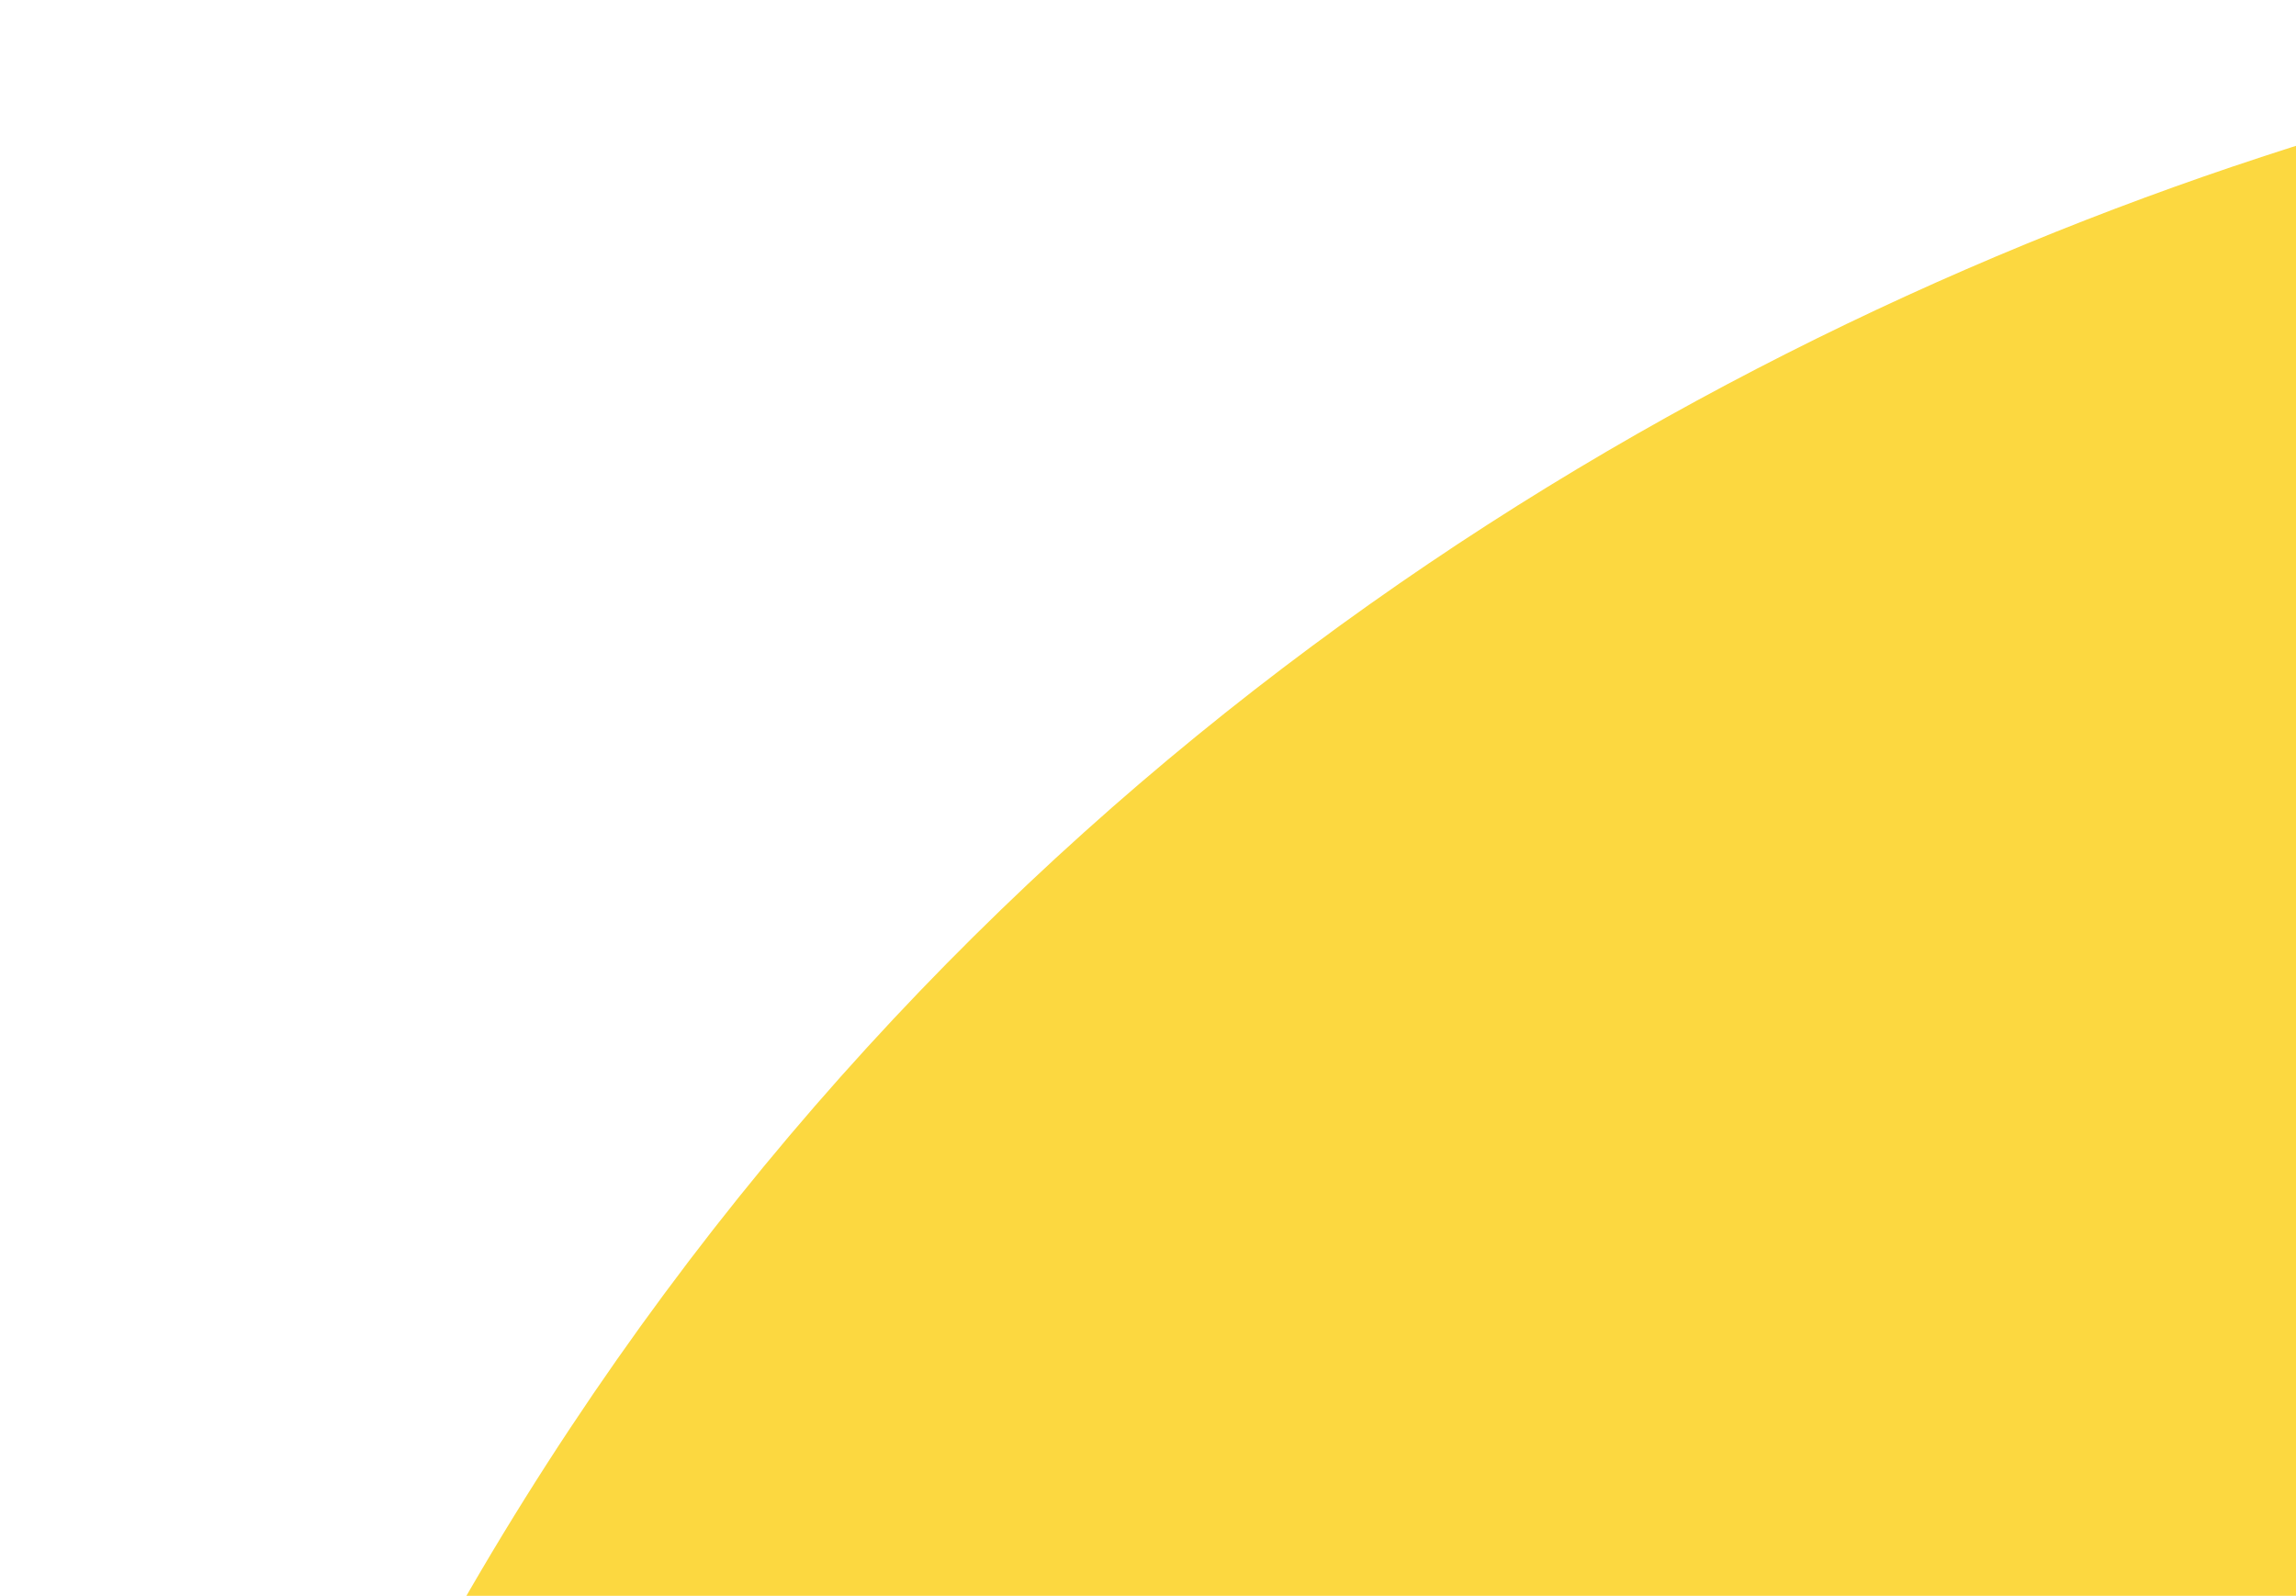
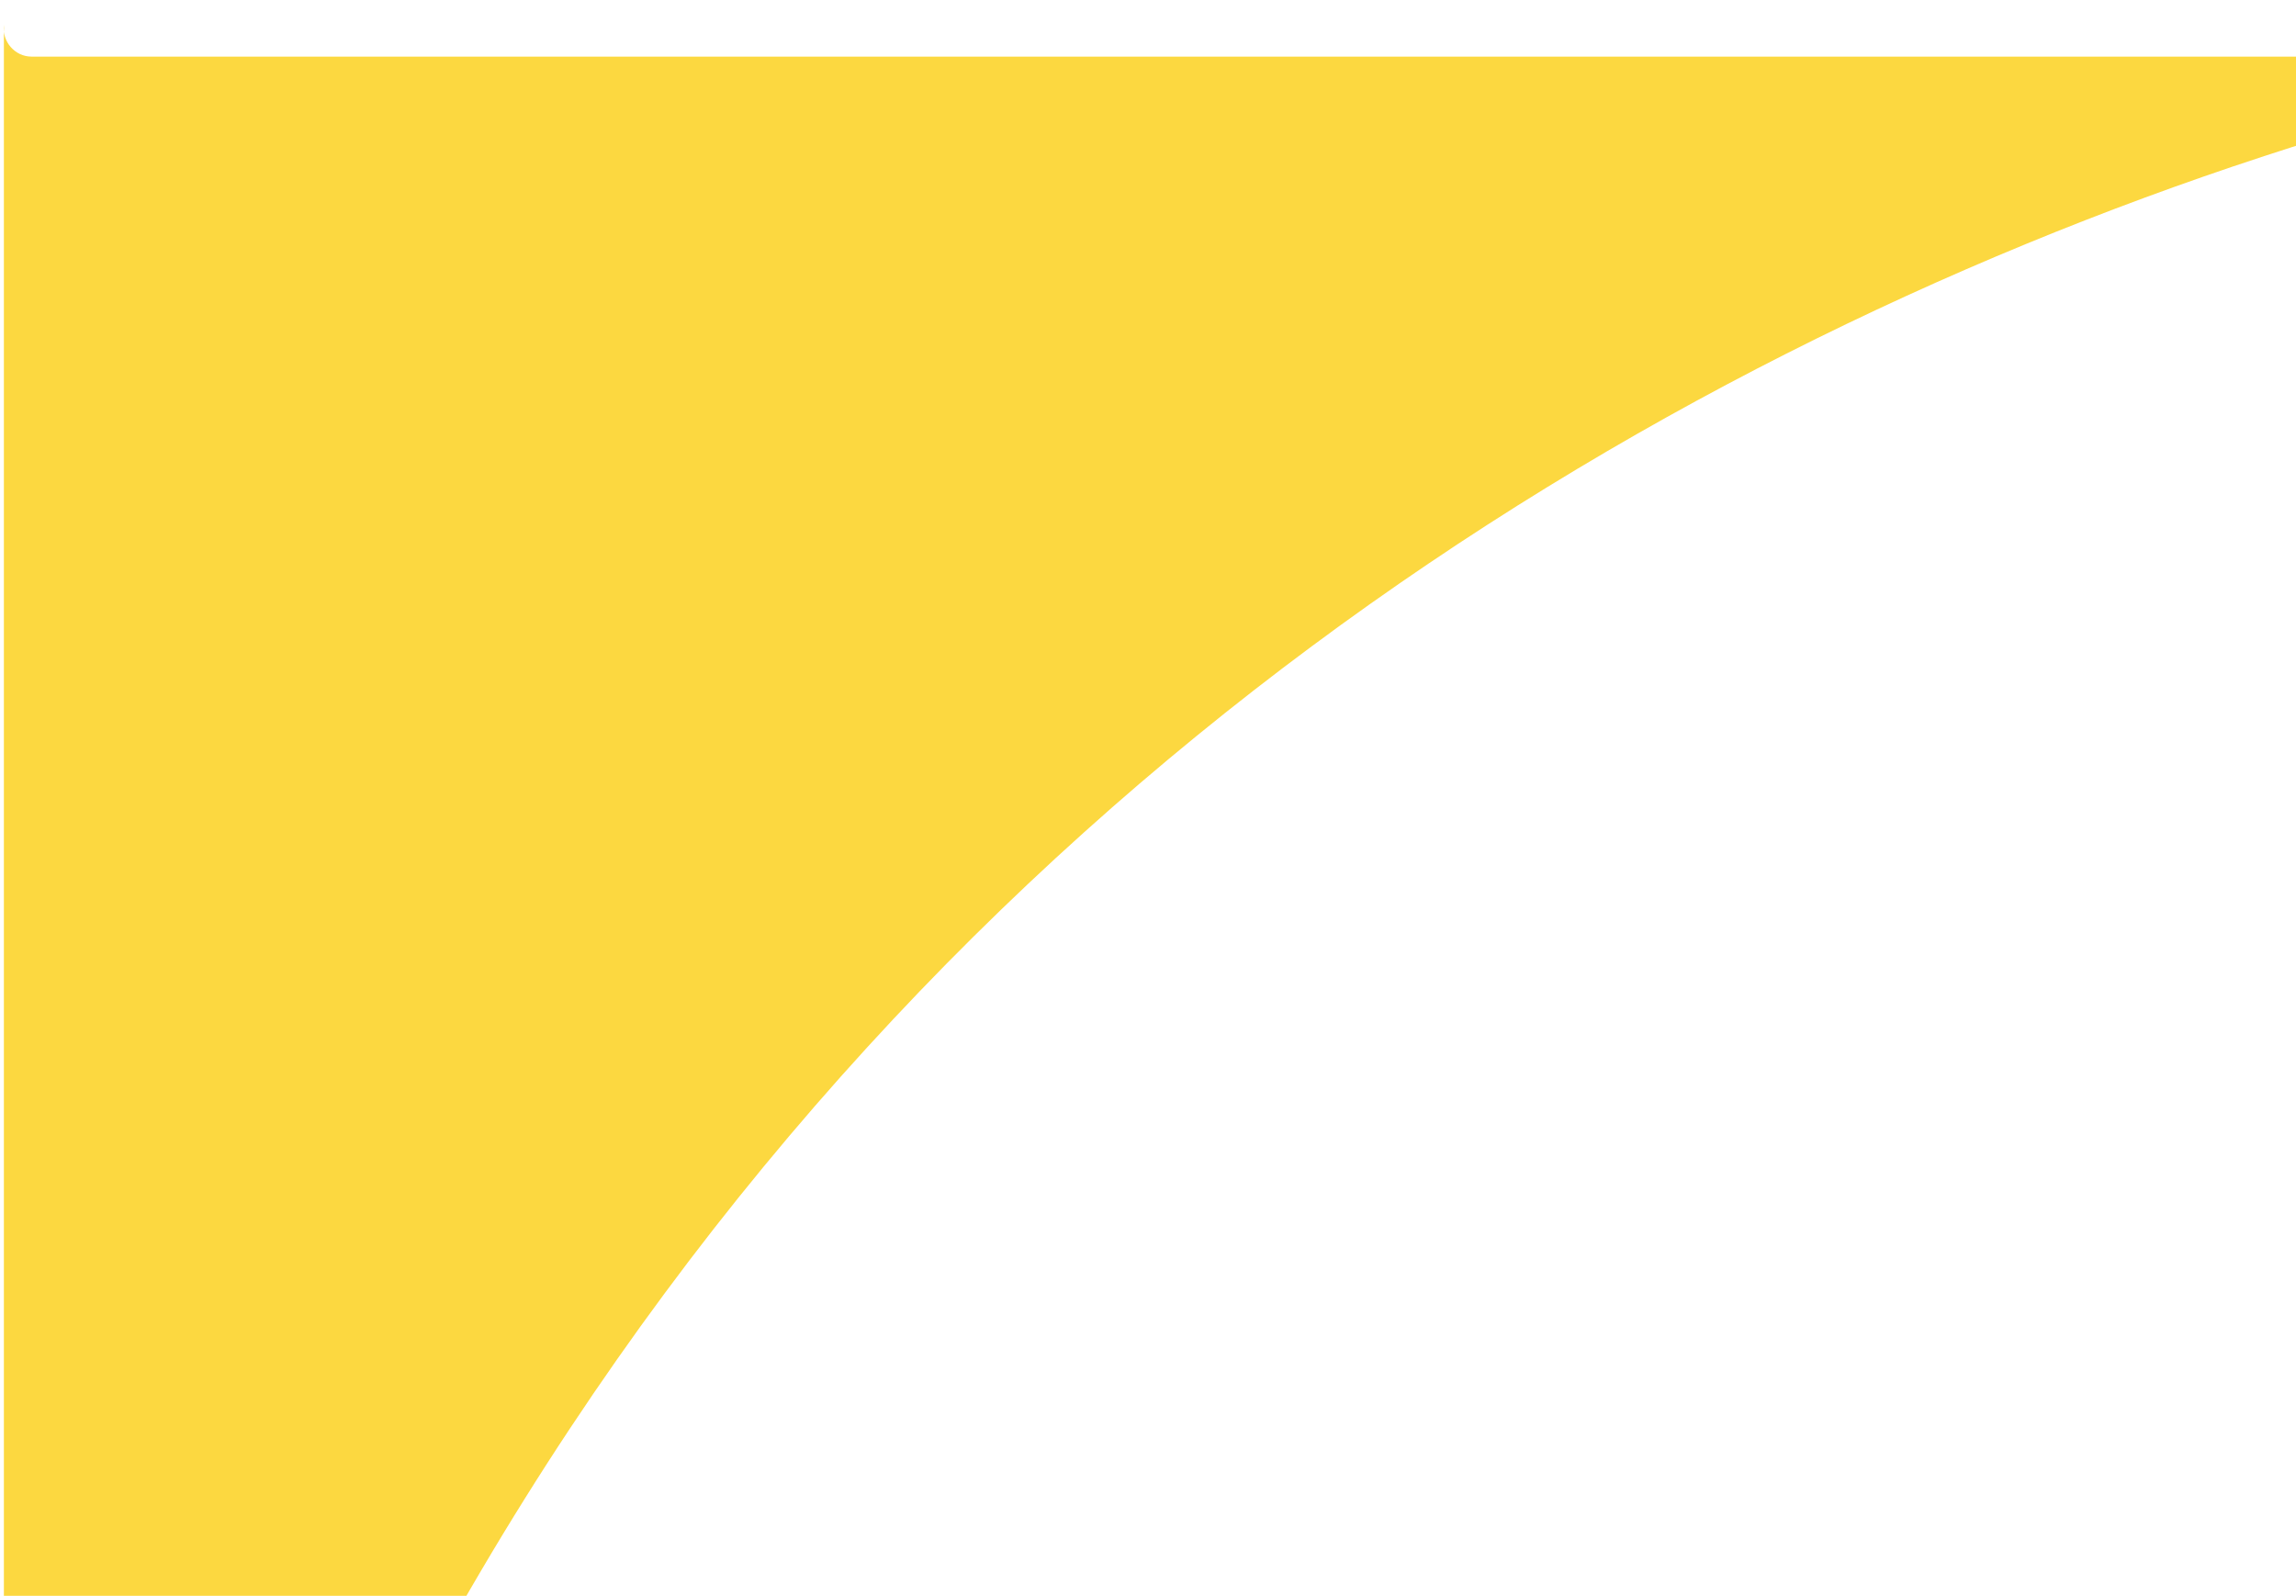
<svg xmlns="http://www.w3.org/2000/svg" fill="none" height="228" viewBox="0 0 328 228" width="328">
-   <path d="m.555 433.453c42.212-336.441 308.911-428.78 441.449-433.341 2.241-.077 3.996 1.732 3.996 3.975v429.913c0 2.209-1.791 4-4 4h-437.497c-2.396 0-4.246-2.169-3.948-4.547z" fill="#fcd840" />
+   <path d="m.555 433.453c42.212-336.441 308.911-428.78 441.449-433.341 2.241-.077 3.996 1.732 3.996 3.975c0 2.209-1.791 4-4 4h-437.497c-2.396 0-4.246-2.169-3.948-4.547z" fill="#fcd840" />
</svg>